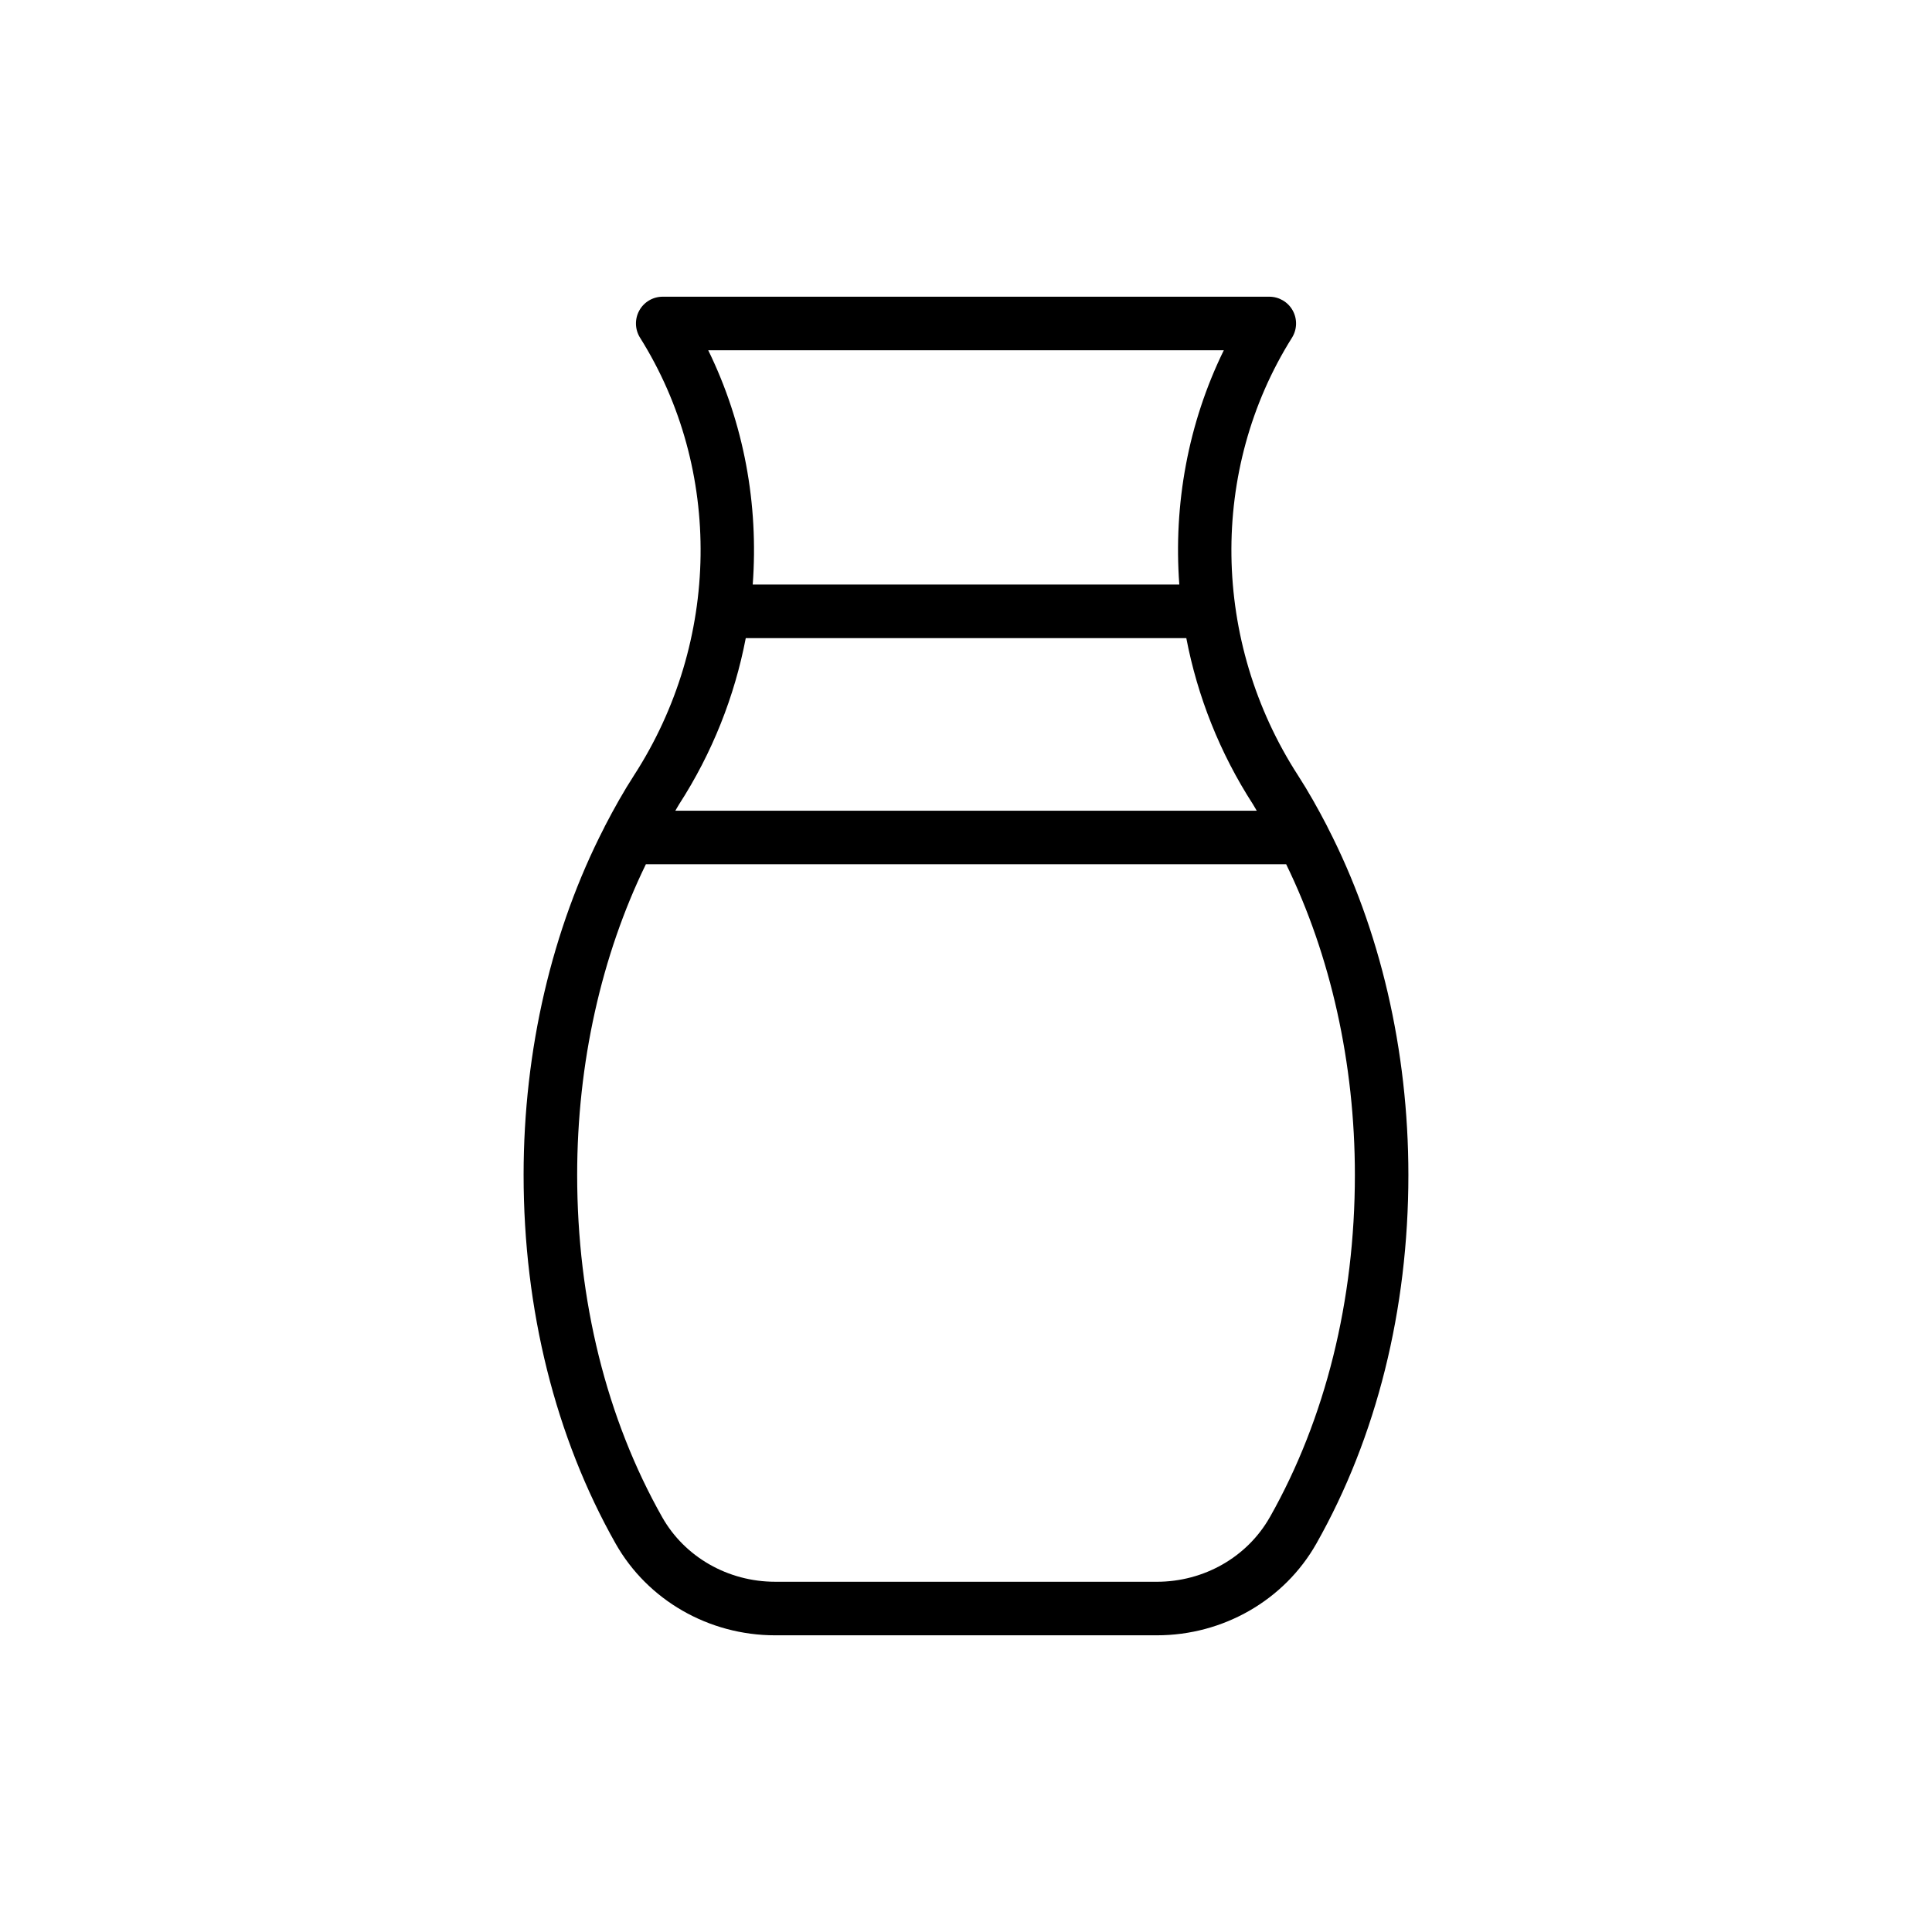
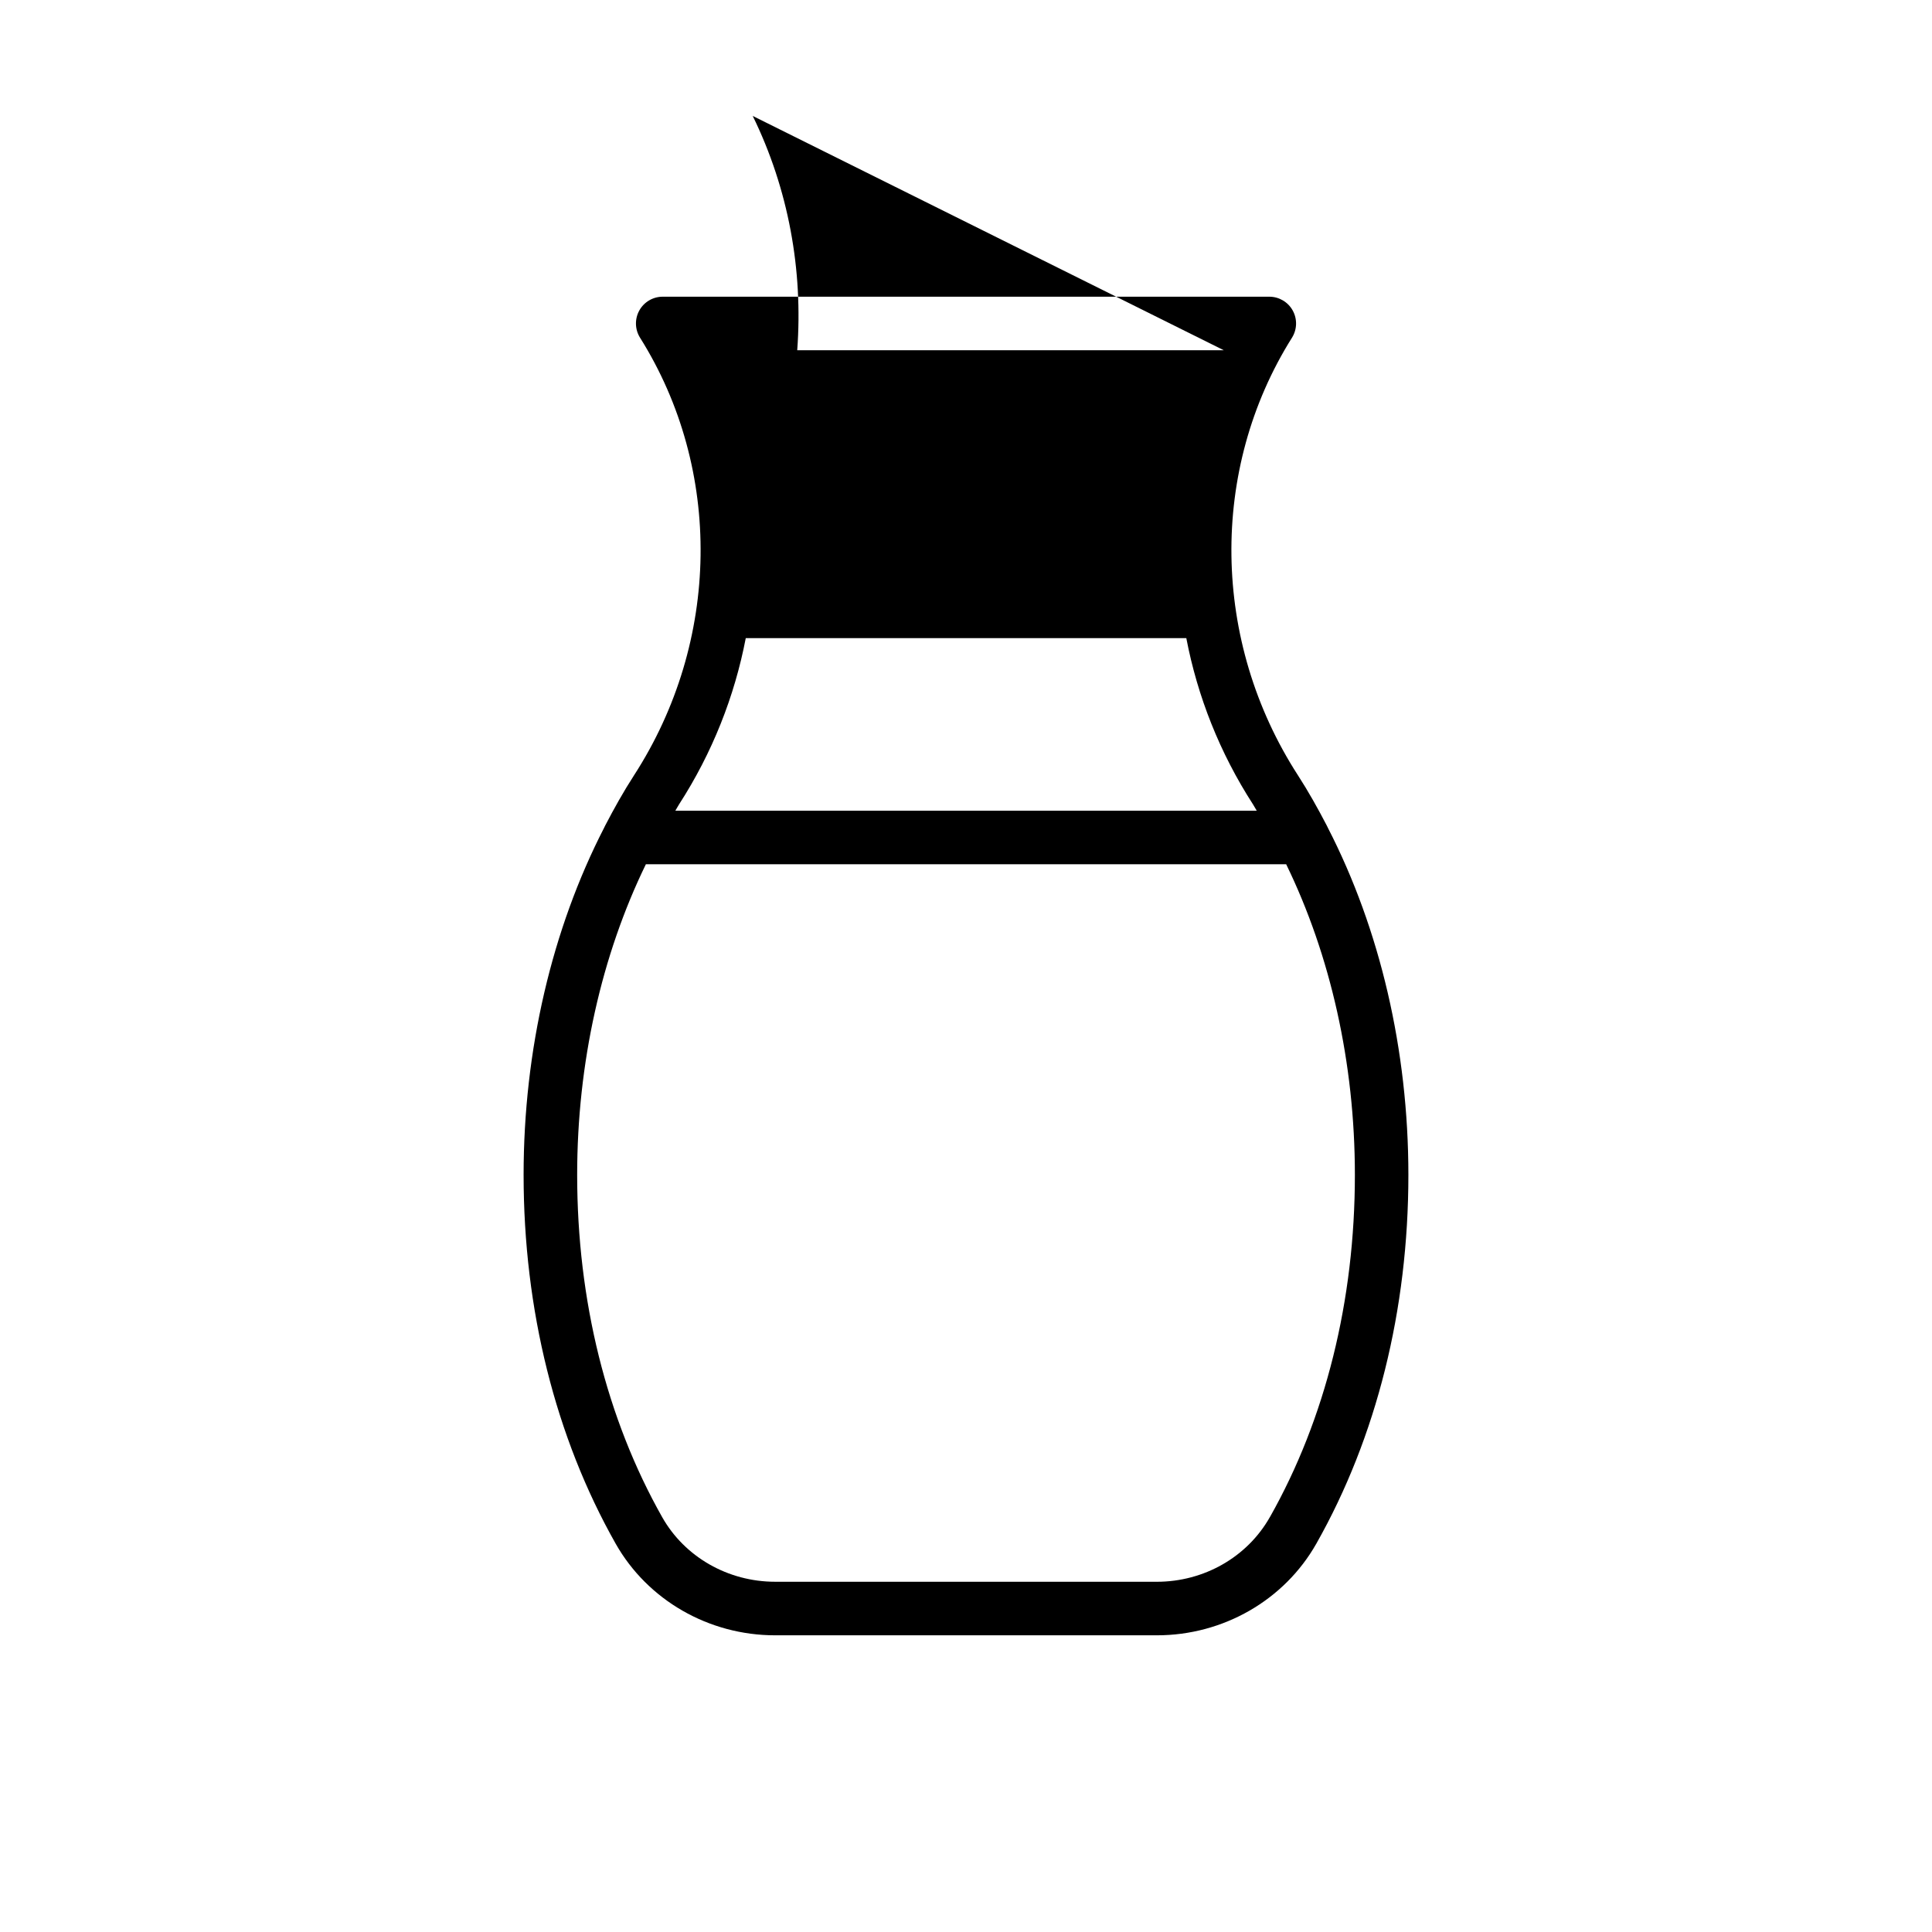
<svg xmlns="http://www.w3.org/2000/svg" fill="#000000" width="800px" height="800px" version="1.1" viewBox="144 144 512 512">
-   <path d="m282.76 455.37c0 35.699 8.434 69.48 24.383 97.695 8.48 14.992 24.68 24.309 42.277 24.309h101.16c17.59 0 33.789-9.316 42.273-24.309 15.949-28.199 24.383-61.98 24.383-97.695 0-33.148-7.543-65.168-21.316-91.953-0.082-0.215-0.191-0.402-0.293-0.605-2.387-4.594-4.898-9.074-7.648-13.332-22.934-35.492-23.562-81.02-1.594-115.98 1.371-2.188 1.449-4.945 0.199-7.211-1.246-2.258-3.625-3.66-6.207-3.66h-160.75c-2.586 0-4.961 1.402-6.207 3.66-1.246 2.262-1.172 5.019 0.199 7.207 21.965 34.973 21.34 80.5-1.602 115.98-2.758 4.266-5.273 8.758-7.664 13.363-0.094 0.188-0.195 0.359-0.27 0.559-13.777 26.793-21.324 58.82-21.324 91.969zm197.75 90.711c-5.973 10.547-17.438 17.105-29.926 17.105l-101.16-0.004c-12.492 0-23.961-6.555-29.93-17.105-14.746-26.086-22.539-57.453-22.539-90.711 0-29.633 6.449-58.184 18.211-82.336h169.68c11.762 24.148 18.211 52.695 18.211 82.336 0 33.277-7.793 64.641-22.539 90.715zm-12.188-309.26c-9.473 19.352-13.367 40.836-11.793 62.094h-113.05c1.574-21.258-2.32-42.738-11.793-62.094zm-126.69 76.285h116.75c2.953 15.402 8.852 30.406 17.688 44.082 0.344 0.535 0.637 1.121 0.977 1.66h-154.08c0.34-0.539 0.633-1.125 0.977-1.66 8.836-13.676 14.738-28.68 17.691-44.082z" />
+   <path d="m282.76 455.37c0 35.699 8.434 69.48 24.383 97.695 8.48 14.992 24.68 24.309 42.277 24.309h101.16c17.59 0 33.789-9.316 42.273-24.309 15.949-28.199 24.383-61.98 24.383-97.695 0-33.148-7.543-65.168-21.316-91.953-0.082-0.215-0.191-0.402-0.293-0.605-2.387-4.594-4.898-9.074-7.648-13.332-22.934-35.492-23.562-81.02-1.594-115.98 1.371-2.188 1.449-4.945 0.199-7.211-1.246-2.258-3.625-3.66-6.207-3.66h-160.75c-2.586 0-4.961 1.402-6.207 3.66-1.246 2.262-1.172 5.019 0.199 7.207 21.965 34.973 21.34 80.5-1.602 115.98-2.758 4.266-5.273 8.758-7.664 13.363-0.094 0.188-0.195 0.359-0.27 0.559-13.777 26.793-21.324 58.82-21.324 91.969zm197.75 90.711c-5.973 10.547-17.438 17.105-29.926 17.105l-101.16-0.004c-12.492 0-23.961-6.555-29.93-17.105-14.746-26.086-22.539-57.453-22.539-90.711 0-29.633 6.449-58.184 18.211-82.336h169.68c11.762 24.148 18.211 52.695 18.211 82.336 0 33.277-7.793 64.641-22.539 90.715zm-12.188-309.26h-113.05c1.574-21.258-2.32-42.738-11.793-62.094zm-126.69 76.285h116.75c2.953 15.402 8.852 30.406 17.688 44.082 0.344 0.535 0.637 1.121 0.977 1.66h-154.08c0.34-0.539 0.633-1.125 0.977-1.66 8.836-13.676 14.738-28.68 17.691-44.082z" />
</svg>